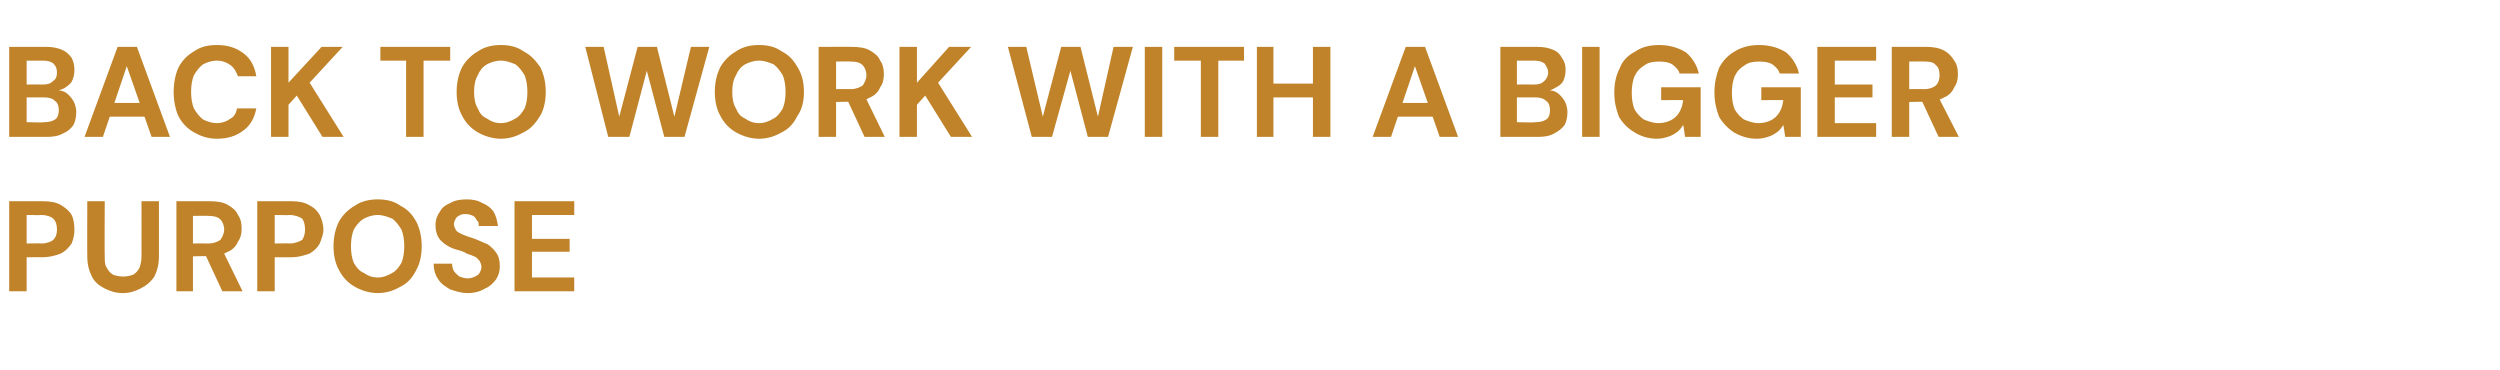
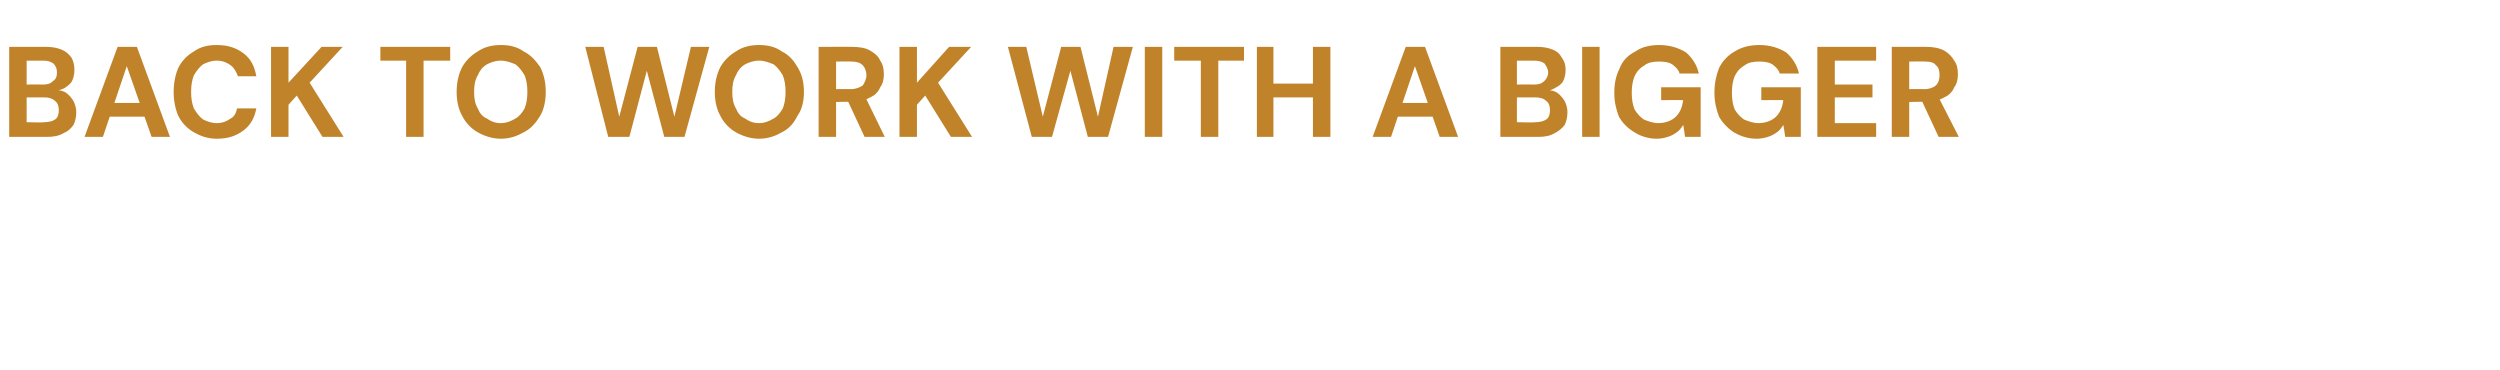
<svg xmlns="http://www.w3.org/2000/svg" version="1.1" width="272.1px" height="40.3px" viewBox="0 -5 272.1 40.3" style="top:-5px">
  <desc>BACK TO WORK WITH A BIGGER PURPOSE</desc>
  <defs />
  <g id="Polygon65551">
-     <path d="M 1 26.7 L 1 16.9 C 1 16.9 4.63 16.89 4.6 16.9 C 5.4 16.9 6.1 17 6.6 17.3 C 7.1 17.6 7.5 17.9 7.8 18.4 C 8 18.8 8.1 19.4 8.1 20 C 8.1 20.5 8 21 7.8 21.5 C 7.5 21.9 7.2 22.3 6.6 22.6 C 6.1 22.8 5.4 23 4.6 23 C 4.63 22.99 2.9 23 2.9 23 L 2.9 26.7 L 1 26.7 Z M 2.9 21.5 C 2.9 21.5 4.52 21.47 4.5 21.5 C 5.1 21.5 5.6 21.3 5.8 21.1 C 6.1 20.8 6.2 20.4 6.2 20 C 6.2 19.5 6.1 19.1 5.8 18.8 C 5.6 18.6 5.1 18.4 4.5 18.4 C 4.52 18.43 2.9 18.4 2.9 18.4 L 2.9 21.5 Z M 13.4 26.9 C 12.6 26.9 12 26.7 11.4 26.4 C 10.8 26.1 10.3 25.7 10 25.1 C 9.7 24.5 9.5 23.8 9.5 22.9 C 9.48 22.91 9.5 16.9 9.5 16.9 L 11.4 16.9 C 11.4 16.9 11.37 22.92 11.4 22.9 C 11.4 23.4 11.4 23.8 11.6 24.1 C 11.8 24.5 12 24.7 12.3 24.9 C 12.6 25 13 25.1 13.4 25.1 C 13.8 25.1 14.2 25 14.5 24.9 C 14.8 24.7 15 24.5 15.2 24.1 C 15.3 23.8 15.4 23.4 15.4 22.9 C 15.41 22.92 15.4 16.9 15.4 16.9 L 17.3 16.9 C 17.3 16.9 17.3 22.91 17.3 22.9 C 17.3 23.8 17.1 24.5 16.8 25.1 C 16.4 25.7 15.9 26.1 15.3 26.4 C 14.7 26.7 14.1 26.9 13.4 26.9 Z M 19.2 26.7 L 19.2 16.9 C 19.2 16.9 22.81 16.89 22.8 16.9 C 23.6 16.9 24.3 17 24.8 17.3 C 25.3 17.6 25.7 17.9 25.9 18.4 C 26.2 18.8 26.3 19.3 26.3 19.9 C 26.3 20.4 26.2 20.9 25.9 21.3 C 25.7 21.8 25.3 22.2 24.8 22.4 C 24.3 22.7 23.6 22.9 22.8 22.9 C 22.79 22.85 21 22.9 21 22.9 L 21 26.7 L 19.2 26.7 Z M 24.2 26.7 L 22.2 22.4 L 24.3 22.4 L 26.4 26.7 L 24.2 26.7 Z M 21 21.5 C 21 21.5 22.69 21.48 22.7 21.5 C 23.3 21.5 23.7 21.3 24 21.1 C 24.2 20.8 24.4 20.4 24.4 20 C 24.4 19.5 24.2 19.1 24 18.9 C 23.7 18.6 23.3 18.5 22.7 18.5 C 22.69 18.47 21 18.5 21 18.5 L 21 21.5 Z M 28 26.7 L 28 16.9 C 28 16.9 31.65 16.89 31.7 16.9 C 32.4 16.9 33.1 17 33.6 17.3 C 34.2 17.6 34.5 17.9 34.8 18.4 C 35 18.8 35.2 19.4 35.2 20 C 35.2 20.5 35 21 34.8 21.5 C 34.6 21.9 34.2 22.3 33.7 22.6 C 33.1 22.8 32.5 23 31.7 23 C 31.65 22.99 29.9 23 29.9 23 L 29.9 26.7 L 28 26.7 Z M 29.9 21.5 C 29.9 21.5 31.54 21.47 31.5 21.5 C 32.1 21.5 32.6 21.3 32.9 21.1 C 33.1 20.8 33.2 20.4 33.2 20 C 33.2 19.5 33.1 19.1 32.9 18.8 C 32.6 18.6 32.1 18.4 31.5 18.4 C 31.54 18.43 29.9 18.4 29.9 18.4 L 29.9 21.5 Z M 41.1 26.9 C 40.2 26.9 39.3 26.6 38.6 26.2 C 37.9 25.8 37.3 25.2 36.9 24.4 C 36.5 23.7 36.3 22.8 36.3 21.8 C 36.3 20.8 36.5 19.9 36.9 19.1 C 37.3 18.4 37.9 17.8 38.6 17.4 C 39.3 16.9 40.2 16.7 41.1 16.7 C 42.1 16.7 42.9 16.9 43.6 17.4 C 44.4 17.8 44.9 18.4 45.3 19.1 C 45.7 19.9 45.9 20.8 45.9 21.8 C 45.9 22.8 45.7 23.7 45.3 24.4 C 44.9 25.2 44.4 25.8 43.6 26.2 C 42.9 26.6 42.1 26.9 41.1 26.9 Z M 41.1 25.2 C 41.7 25.2 42.2 25 42.7 24.7 C 43.1 24.5 43.4 24.1 43.7 23.6 C 43.9 23.1 44 22.5 44 21.8 C 44 21.1 43.9 20.5 43.7 20 C 43.4 19.5 43.1 19.1 42.7 18.8 C 42.2 18.6 41.7 18.4 41.1 18.4 C 40.5 18.4 40 18.6 39.6 18.8 C 39.1 19.1 38.8 19.5 38.5 20 C 38.3 20.5 38.2 21.1 38.2 21.8 C 38.2 22.5 38.3 23.1 38.5 23.6 C 38.8 24.1 39.1 24.5 39.6 24.7 C 40 25 40.5 25.2 41.1 25.2 Z M 50.9 26.9 C 50.2 26.9 49.6 26.7 49 26.5 C 48.5 26.2 48 25.9 47.7 25.4 C 47.4 25 47.2 24.4 47.2 23.7 C 47.2 23.7 49.2 23.7 49.2 23.7 C 49.2 24 49.3 24.3 49.4 24.5 C 49.6 24.8 49.8 24.9 50 25.1 C 50.3 25.2 50.6 25.3 50.9 25.3 C 51.2 25.3 51.5 25.2 51.7 25.1 C 51.9 25 52.1 24.9 52.2 24.7 C 52.3 24.5 52.4 24.3 52.4 24.1 C 52.4 23.8 52.3 23.6 52.2 23.4 C 52 23.2 51.9 23 51.6 22.9 C 51.4 22.8 51.1 22.7 50.8 22.6 C 50.5 22.4 50.2 22.3 49.8 22.2 C 49 22 48.4 21.6 48 21.2 C 47.6 20.8 47.4 20.2 47.4 19.5 C 47.4 18.9 47.6 18.4 47.9 18 C 48.1 17.6 48.5 17.3 49 17.1 C 49.5 16.8 50.1 16.7 50.8 16.7 C 51.4 16.7 52 16.8 52.5 17.1 C 53 17.3 53.4 17.6 53.7 18 C 54 18.5 54.1 19 54.2 19.6 C 54.2 19.6 52.1 19.6 52.1 19.6 C 52.1 19.3 52.1 19.1 51.9 19 C 51.8 18.8 51.7 18.6 51.5 18.5 C 51.3 18.4 51 18.3 50.7 18.3 C 50.5 18.3 50.3 18.3 50.1 18.4 C 49.9 18.5 49.7 18.6 49.6 18.8 C 49.5 19 49.4 19.2 49.4 19.4 C 49.4 19.6 49.5 19.8 49.6 20 C 49.7 20.2 49.9 20.3 50.1 20.4 C 50.3 20.5 50.5 20.6 50.8 20.7 C 51.1 20.8 51.4 20.9 51.7 21 C 52.2 21.2 52.6 21.4 53.1 21.6 C 53.5 21.9 53.8 22.2 54 22.5 C 54.3 22.9 54.4 23.4 54.4 24 C 54.4 24.5 54.3 24.9 54 25.4 C 53.7 25.8 53.3 26.2 52.8 26.4 C 52.3 26.7 51.7 26.9 50.9 26.9 Z M 56 26.7 L 56 16.9 L 62.5 16.9 L 62.5 18.4 L 57.9 18.4 L 57.9 21 L 62 21 L 62 22.4 L 57.9 22.4 L 57.9 25.2 L 62.5 25.2 L 62.5 26.7 L 56 26.7 Z " stroke="none" fill="#c0832a" />
-   </g>
+     </g>
  <g id="Polygon65550">
    <path d="M 1 9.9 L 1 0.1 C 1 0.1 4.98 0.09 5 0.1 C 5.7 0.1 6.2 0.2 6.7 0.4 C 7.2 0.6 7.5 0.9 7.8 1.3 C 8 1.7 8.1 2.1 8.1 2.6 C 8.1 3.1 8 3.5 7.8 3.9 C 7.6 4.2 7.3 4.4 7 4.6 C 6.6 4.8 6.2 4.9 5.8 4.9 C 5.8 4.9 6 4.8 6 4.8 C 6.5 4.8 6.9 4.9 7.2 5.1 C 7.6 5.4 7.8 5.7 8 6 C 8.2 6.4 8.3 6.8 8.3 7.2 C 8.3 7.7 8.2 8.2 8 8.6 C 7.7 9 7.4 9.3 6.9 9.5 C 6.4 9.8 5.8 9.9 5.1 9.9 C 5.12 9.89 1 9.9 1 9.9 Z M 2.9 8.3 C 2.9 8.3 4.82 8.35 4.8 8.3 C 5.3 8.3 5.7 8.2 6 8 C 6.3 7.8 6.4 7.4 6.4 7 C 6.4 6.6 6.3 6.2 6 6 C 5.7 5.7 5.3 5.6 4.8 5.6 C 4.79 5.59 2.9 5.6 2.9 5.6 L 2.9 8.3 Z M 2.9 4.2 C 2.9 4.2 4.68 4.18 4.7 4.2 C 5.2 4.2 5.5 4.1 5.8 3.8 C 6.1 3.6 6.2 3.3 6.2 2.9 C 6.2 2.5 6.1 2.2 5.8 1.9 C 5.5 1.7 5.2 1.6 4.7 1.6 C 4.66 1.6 2.9 1.6 2.9 1.6 L 2.9 4.2 Z M 9.2 9.9 L 12.8 0.1 L 14.9 0.1 L 18.5 9.9 L 16.5 9.9 L 13.8 2.2 L 11.2 9.9 L 9.2 9.9 Z M 10.8 7.7 L 11.3 6.2 L 16.2 6.2 L 16.7 7.7 L 10.8 7.7 Z M 23.6 10.1 C 22.6 10.1 21.8 9.8 21.1 9.4 C 20.4 9 19.8 8.4 19.4 7.6 C 19.1 6.9 18.9 6 18.9 5 C 18.9 4 19.1 3.1 19.4 2.4 C 19.8 1.6 20.4 1 21.1 0.6 C 21.8 0.1 22.6 -0.1 23.6 -0.1 C 24.8 -0.1 25.7 0.2 26.5 0.8 C 27.3 1.4 27.7 2.2 27.9 3.3 C 27.9 3.3 25.9 3.3 25.9 3.3 C 25.7 2.8 25.5 2.4 25.1 2.1 C 24.7 1.8 24.2 1.6 23.6 1.6 C 23 1.6 22.5 1.8 22.1 2 C 21.7 2.3 21.4 2.7 21.1 3.2 C 20.9 3.7 20.8 4.3 20.8 5 C 20.8 5.7 20.9 6.3 21.1 6.8 C 21.4 7.3 21.7 7.7 22.1 8 C 22.5 8.2 23 8.4 23.6 8.4 C 24.2 8.4 24.7 8.2 25.1 7.9 C 25.5 7.7 25.7 7.3 25.8 6.8 C 25.8 6.8 27.9 6.8 27.9 6.8 C 27.7 7.8 27.3 8.6 26.5 9.2 C 25.7 9.8 24.8 10.1 23.6 10.1 Z M 29.5 9.9 L 29.5 0.1 L 31.4 0.1 L 31.4 4 L 35 0.1 L 37.3 0.1 L 33.7 4 L 37.4 9.9 L 35.1 9.9 L 32.3 5.4 L 31.4 6.4 L 31.4 9.9 L 29.5 9.9 Z M 44.2 9.9 L 44.2 1.6 L 41.4 1.6 L 41.4 0.1 L 49 0.1 L 49 1.6 L 46.1 1.6 L 46.1 9.9 L 44.2 9.9 Z M 54.5 10.1 C 53.6 10.1 52.7 9.8 52 9.4 C 51.3 9 50.7 8.4 50.3 7.6 C 49.9 6.9 49.7 6 49.7 5 C 49.7 4 49.9 3.1 50.3 2.3 C 50.7 1.6 51.3 1 52 0.6 C 52.7 0.1 53.6 -0.1 54.5 -0.1 C 55.5 -0.1 56.3 0.1 57 0.6 C 57.8 1 58.3 1.6 58.8 2.3 C 59.2 3.1 59.4 4 59.4 5 C 59.4 6 59.2 6.9 58.8 7.6 C 58.3 8.4 57.8 9 57 9.4 C 56.3 9.8 55.5 10.1 54.5 10.1 Z M 54.5 8.4 C 55.1 8.4 55.6 8.2 56.1 7.9 C 56.5 7.7 56.8 7.3 57.1 6.8 C 57.3 6.3 57.4 5.7 57.4 5 C 57.4 4.3 57.3 3.7 57.1 3.2 C 56.8 2.7 56.5 2.3 56.1 2 C 55.6 1.8 55.1 1.6 54.5 1.6 C 53.9 1.6 53.4 1.8 53 2 C 52.5 2.3 52.2 2.7 52 3.2 C 51.7 3.7 51.6 4.3 51.6 5 C 51.6 5.7 51.7 6.3 52 6.8 C 52.2 7.3 52.5 7.7 53 7.9 C 53.4 8.2 53.9 8.4 54.5 8.4 Z M 66.2 9.9 L 63.7 0.1 L 65.7 0.1 L 67.4 7.7 L 69.4 0.1 L 71.5 0.1 L 73.4 7.7 L 75.2 0.1 L 77.2 0.1 L 74.5 9.9 L 72.3 9.9 L 70.4 2.7 L 68.5 9.9 L 66.2 9.9 Z M 82.6 10.1 C 81.7 10.1 80.8 9.8 80.1 9.4 C 79.4 9 78.8 8.4 78.4 7.6 C 78 6.9 77.8 6 77.8 5 C 77.8 4 78 3.1 78.4 2.3 C 78.8 1.6 79.4 1 80.1 0.6 C 80.8 0.1 81.7 -0.1 82.6 -0.1 C 83.6 -0.1 84.4 0.1 85.1 0.6 C 85.9 1 86.4 1.6 86.8 2.3 C 87.3 3.1 87.5 4 87.5 5 C 87.5 6 87.3 6.9 86.8 7.6 C 86.4 8.4 85.9 9 85.1 9.4 C 84.4 9.8 83.6 10.1 82.6 10.1 Z M 82.6 8.4 C 83.2 8.4 83.7 8.2 84.2 7.9 C 84.6 7.7 84.9 7.3 85.2 6.8 C 85.4 6.3 85.5 5.7 85.5 5 C 85.5 4.3 85.4 3.7 85.2 3.2 C 84.9 2.7 84.6 2.3 84.2 2 C 83.7 1.8 83.2 1.6 82.6 1.6 C 82 1.6 81.5 1.8 81.1 2 C 80.6 2.3 80.3 2.7 80.1 3.2 C 79.8 3.7 79.7 4.3 79.7 5 C 79.7 5.7 79.8 6.3 80.1 6.8 C 80.3 7.3 80.6 7.7 81.1 7.9 C 81.5 8.2 82 8.4 82.6 8.4 Z M 89.1 9.9 L 89.1 0.1 C 89.1 0.1 92.72 0.09 92.7 0.1 C 93.5 0.1 94.2 0.2 94.7 0.5 C 95.2 0.8 95.6 1.1 95.8 1.6 C 96.1 2 96.2 2.5 96.2 3.1 C 96.2 3.6 96.1 4.1 95.8 4.5 C 95.6 5 95.2 5.4 94.7 5.6 C 94.2 5.9 93.5 6.1 92.7 6.1 C 92.71 6.05 91 6.1 91 6.1 L 91 9.9 L 89.1 9.9 Z M 94.1 9.9 L 92.1 5.6 L 94.2 5.6 L 96.3 9.9 L 94.1 9.9 Z M 91 4.7 C 91 4.7 92.61 4.68 92.6 4.7 C 93.2 4.7 93.6 4.5 93.9 4.3 C 94.1 4 94.3 3.6 94.3 3.2 C 94.3 2.7 94.1 2.3 93.9 2.1 C 93.6 1.8 93.2 1.7 92.6 1.7 C 92.61 1.67 91 1.7 91 1.7 L 91 4.7 Z M 97.9 9.9 L 97.9 0.1 L 99.8 0.1 L 99.8 4 L 103.3 0.1 L 105.7 0.1 L 102.1 4 L 105.8 9.9 L 103.5 9.9 L 100.7 5.4 L 99.8 6.4 L 99.8 9.9 L 97.9 9.9 Z M 112.3 9.9 L 109.7 0.1 L 111.7 0.1 L 113.5 7.7 L 115.5 0.1 L 117.6 0.1 L 119.5 7.7 L 121.2 0.1 L 123.3 0.1 L 120.6 9.9 L 118.4 9.9 L 116.5 2.7 L 114.5 9.9 L 112.3 9.9 Z M 124.6 9.9 L 124.6 0.1 L 126.5 0.1 L 126.5 9.9 L 124.6 9.9 Z M 130.7 9.9 L 130.7 1.6 L 127.8 1.6 L 127.8 0.1 L 135.4 0.1 L 135.4 1.6 L 132.6 1.6 L 132.6 9.9 L 130.7 9.9 Z M 142.9 9.9 L 142.9 0.1 L 144.8 0.1 L 144.8 9.9 L 142.9 9.9 Z M 136.8 9.9 L 136.8 0.1 L 138.6 0.1 L 138.6 9.9 L 136.8 9.9 Z M 138.4 5.6 L 138.4 4.1 L 143.2 4.1 L 143.2 5.6 L 138.4 5.6 Z M 149.4 9.9 L 153 0.1 L 155.1 0.1 L 158.7 9.9 L 156.7 9.9 L 154 2.2 L 151.4 9.9 L 149.4 9.9 Z M 151 7.7 L 151.5 6.2 L 156.4 6.2 L 156.9 7.7 L 151 7.7 Z M 163.3 9.9 L 163.3 0.1 C 163.3 0.1 167.27 0.09 167.3 0.1 C 168 0.1 168.5 0.2 169 0.4 C 169.5 0.6 169.8 0.9 170 1.3 C 170.3 1.7 170.4 2.1 170.4 2.6 C 170.4 3.1 170.3 3.5 170.1 3.9 C 169.9 4.2 169.6 4.4 169.2 4.6 C 168.9 4.8 168.5 4.9 168.1 4.9 C 168.1 4.9 168.3 4.8 168.3 4.8 C 168.8 4.8 169.2 4.9 169.5 5.1 C 169.9 5.4 170.1 5.7 170.3 6 C 170.5 6.4 170.6 6.8 170.6 7.2 C 170.6 7.7 170.5 8.2 170.3 8.6 C 170 9 169.6 9.3 169.2 9.5 C 168.7 9.8 168.1 9.9 167.4 9.9 C 167.41 9.89 163.3 9.9 163.3 9.9 Z M 165.1 8.3 C 165.1 8.3 167.1 8.35 167.1 8.3 C 167.6 8.3 168 8.2 168.3 8 C 168.6 7.8 168.7 7.4 168.7 7 C 168.7 6.6 168.6 6.2 168.3 6 C 168 5.7 167.6 5.6 167.1 5.6 C 167.07 5.59 165.1 5.6 165.1 5.6 L 165.1 8.3 Z M 165.1 4.2 C 165.1 4.2 166.96 4.18 167 4.2 C 167.5 4.2 167.8 4.1 168.1 3.8 C 168.3 3.6 168.5 3.3 168.5 2.9 C 168.5 2.5 168.3 2.2 168.1 1.9 C 167.8 1.7 167.5 1.6 166.9 1.6 C 166.95 1.6 165.1 1.6 165.1 1.6 L 165.1 4.2 Z M 172.2 9.9 L 172.2 0.1 L 174.1 0.1 L 174.1 9.9 L 172.2 9.9 Z M 180.3 10.1 C 179.4 10.1 178.5 9.8 177.9 9.4 C 177.2 9 176.6 8.4 176.2 7.7 C 175.9 6.9 175.7 6.1 175.7 5.1 C 175.7 4 175.9 3.2 176.3 2.4 C 176.6 1.6 177.2 1 178 0.6 C 178.7 0.1 179.6 -0.1 180.6 -0.1 C 181.7 -0.1 182.7 0.2 183.5 0.7 C 184.2 1.3 184.7 2.1 184.9 3 C 184.9 3 182.8 3 182.8 3 C 182.7 2.6 182.4 2.3 182 2 C 181.7 1.8 181.2 1.7 180.6 1.7 C 179.9 1.7 179.4 1.8 179 2.1 C 178.5 2.4 178.2 2.7 177.9 3.3 C 177.7 3.8 177.6 4.4 177.6 5.1 C 177.6 5.8 177.7 6.4 177.9 6.9 C 178.2 7.4 178.5 7.7 178.9 8 C 179.4 8.2 179.9 8.4 180.5 8.4 C 181.3 8.4 182 8.1 182.4 7.7 C 182.9 7.2 183.1 6.6 183.2 5.9 C 183.22 5.88 180.8 5.9 180.8 5.9 L 180.8 4.5 L 185.1 4.5 L 185.1 9.9 L 183.4 9.9 C 183.4 9.9 183.23 8.64 183.2 8.6 C 183 8.9 182.8 9.2 182.5 9.4 C 182.2 9.6 181.9 9.8 181.5 9.9 C 181.2 10 180.8 10.1 180.3 10.1 Z M 191.2 10.1 C 190.2 10.1 189.4 9.8 188.7 9.4 C 188.1 9 187.5 8.4 187.1 7.7 C 186.8 6.9 186.6 6.1 186.6 5.1 C 186.6 4 186.8 3.2 187.1 2.4 C 187.5 1.6 188.1 1 188.8 0.6 C 189.6 0.1 190.5 -0.1 191.5 -0.1 C 192.6 -0.1 193.6 0.2 194.4 0.7 C 195.1 1.3 195.6 2.1 195.8 3 C 195.8 3 193.7 3 193.7 3 C 193.6 2.6 193.3 2.3 192.9 2 C 192.6 1.8 192.1 1.7 191.5 1.7 C 190.8 1.7 190.3 1.8 189.9 2.1 C 189.4 2.4 189.1 2.7 188.8 3.3 C 188.6 3.8 188.5 4.4 188.5 5.1 C 188.5 5.8 188.6 6.4 188.8 6.9 C 189.1 7.4 189.4 7.7 189.8 8 C 190.3 8.2 190.8 8.4 191.4 8.4 C 192.2 8.4 192.9 8.1 193.3 7.7 C 193.8 7.2 194 6.6 194.1 5.9 C 194.11 5.88 191.7 5.9 191.7 5.9 L 191.7 4.5 L 196 4.5 L 196 9.9 L 194.3 9.9 C 194.3 9.9 194.12 8.64 194.1 8.6 C 193.9 8.9 193.7 9.2 193.4 9.4 C 193.1 9.6 192.8 9.8 192.4 9.9 C 192.1 10 191.7 10.1 191.2 10.1 Z M 197.8 9.9 L 197.8 0.1 L 204.2 0.1 L 204.2 1.6 L 199.7 1.6 L 199.7 4.2 L 203.8 4.2 L 203.8 5.6 L 199.7 5.6 L 199.7 8.4 L 204.2 8.4 L 204.2 9.9 L 197.8 9.9 Z M 205.9 9.9 L 205.9 0.1 C 205.9 0.1 209.59 0.09 209.6 0.1 C 210.4 0.1 211 0.2 211.6 0.5 C 212.1 0.8 212.4 1.1 212.7 1.6 C 213 2 213.1 2.5 213.1 3.1 C 213.1 3.6 213 4.1 212.7 4.5 C 212.5 5 212.1 5.4 211.6 5.6 C 211.1 5.9 210.4 6.1 209.6 6.1 C 209.58 6.05 207.8 6.1 207.8 6.1 L 207.8 9.9 L 205.9 9.9 Z M 211 9.9 L 209 5.6 L 211 5.6 L 213.2 9.9 L 211 9.9 Z M 207.8 4.7 C 207.8 4.7 209.48 4.68 209.5 4.7 C 210 4.7 210.5 4.5 210.7 4.3 C 211 4 211.1 3.6 211.1 3.2 C 211.1 2.7 211 2.3 210.7 2.1 C 210.5 1.8 210.1 1.7 209.5 1.7 C 209.48 1.67 207.8 1.7 207.8 1.7 L 207.8 4.7 Z " stroke="none" fill="#c0832a" />
  </g>
</svg>